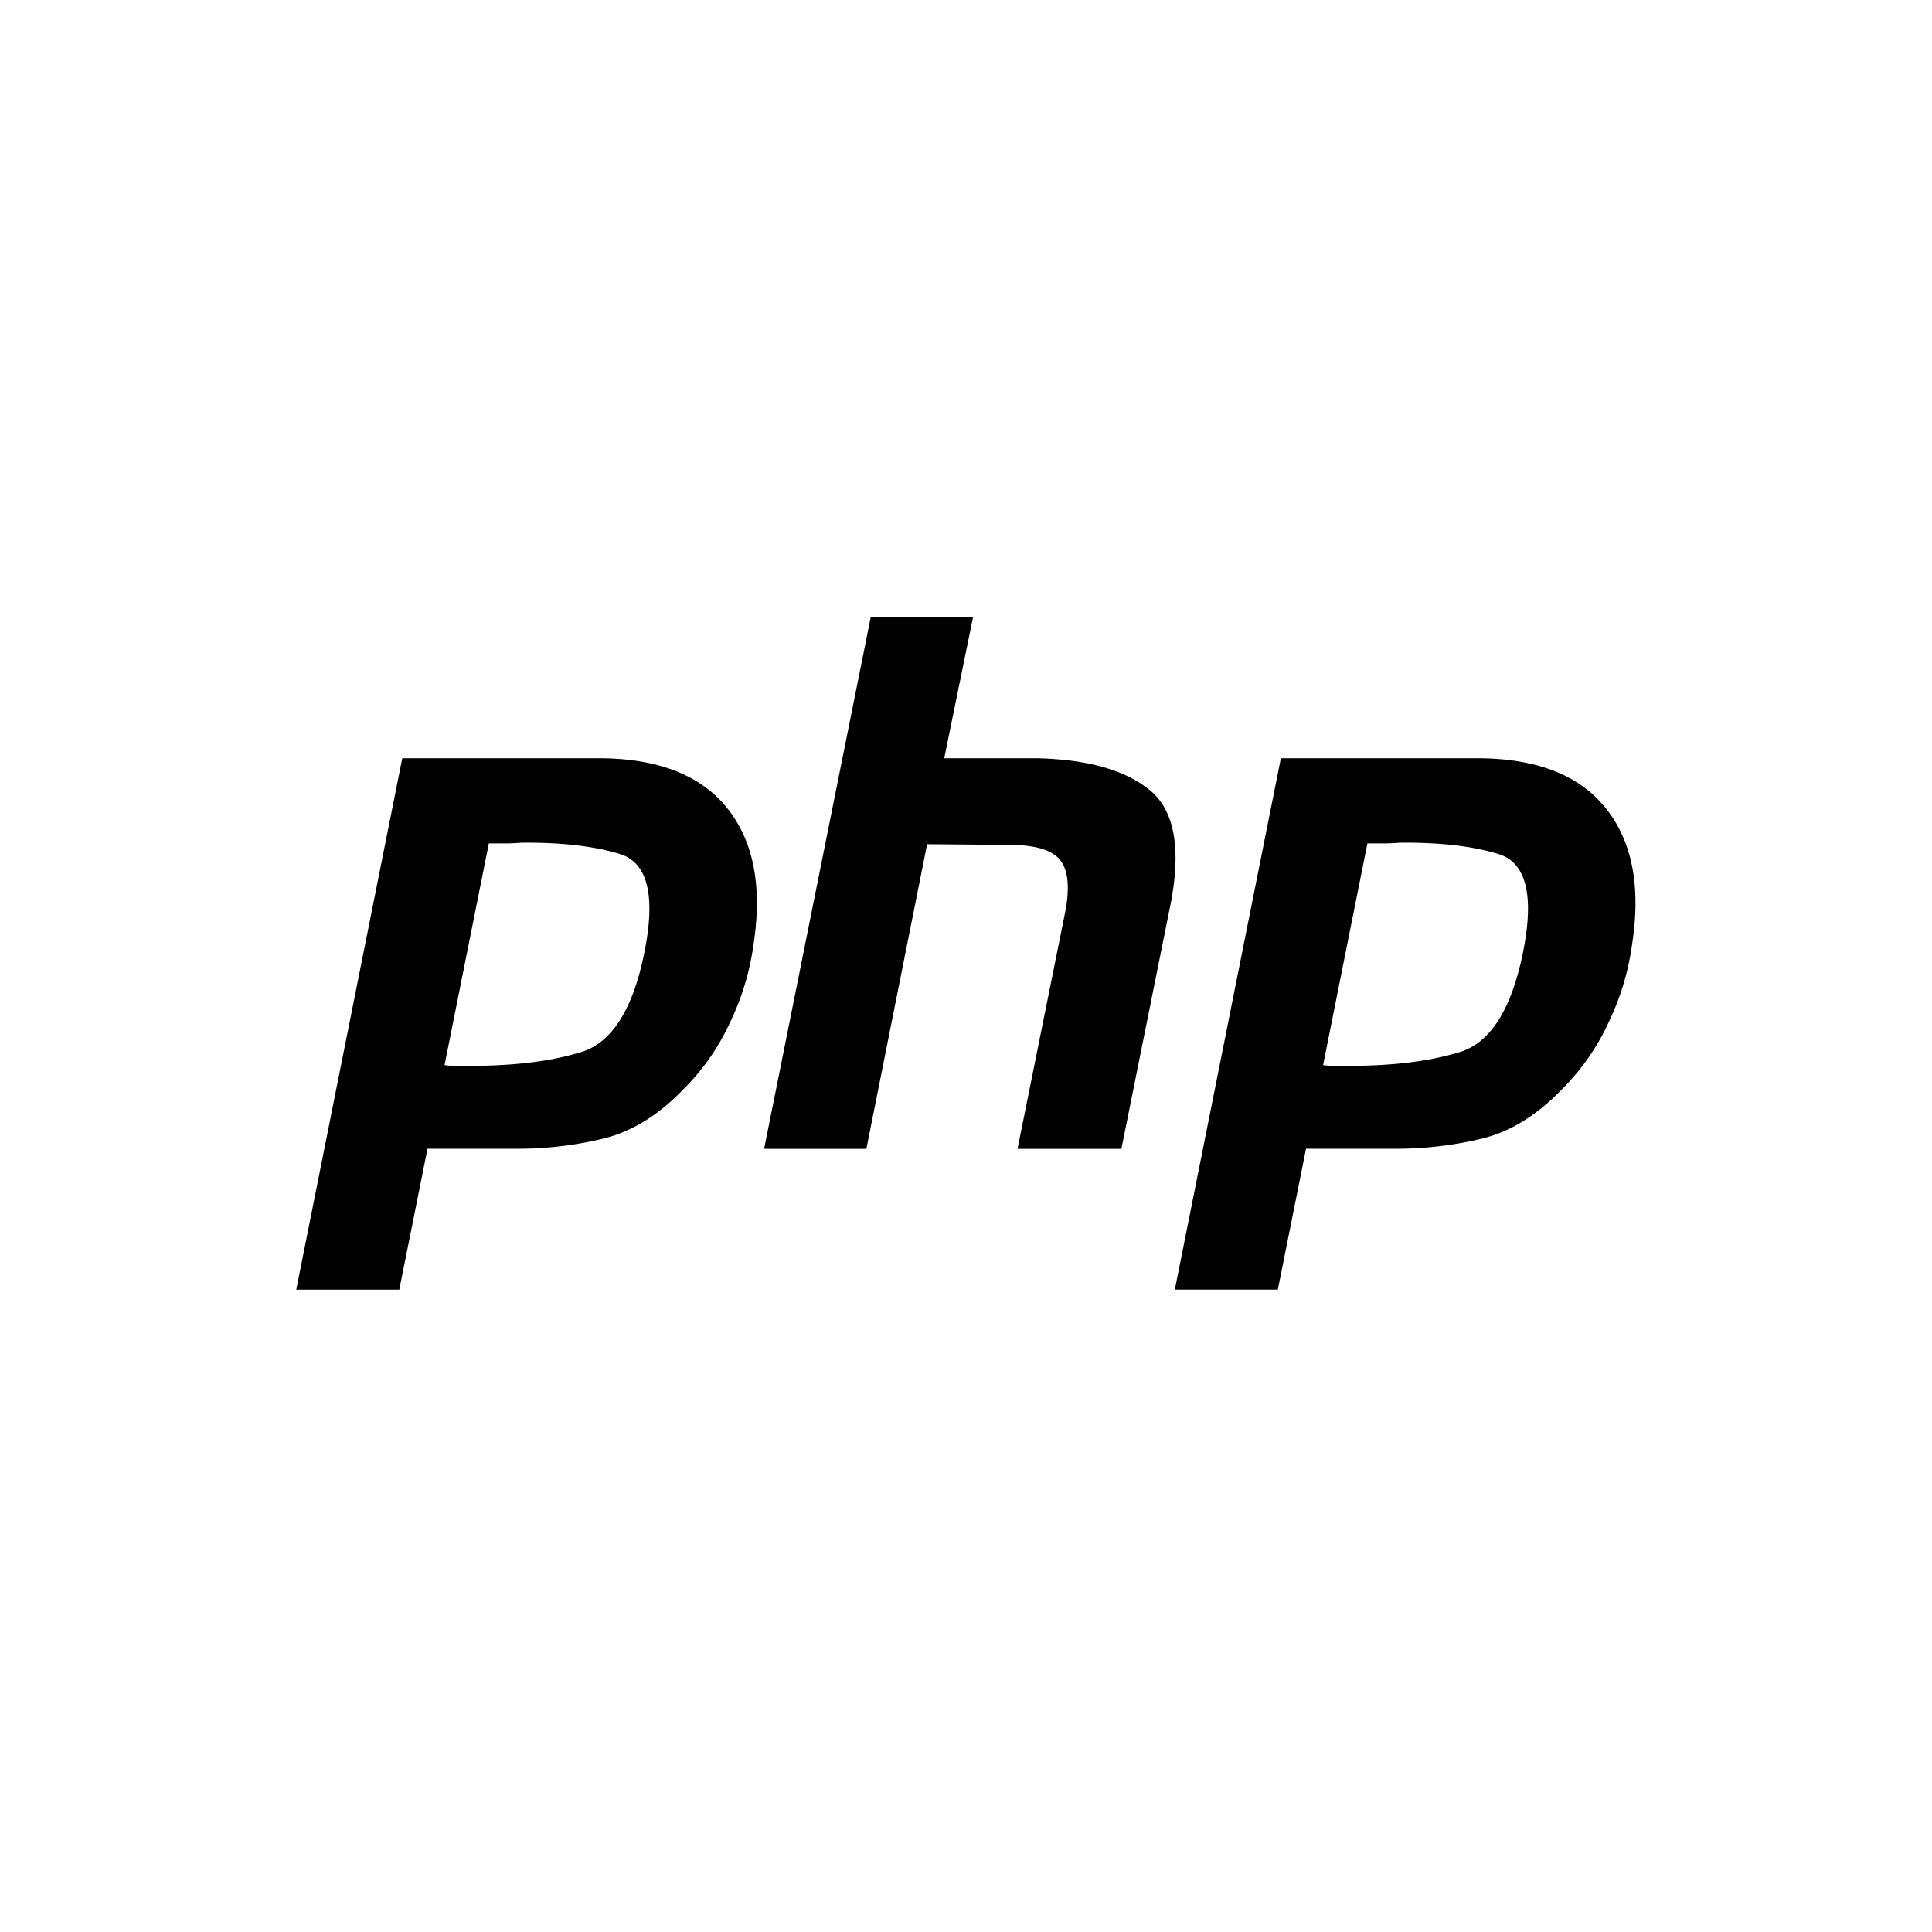
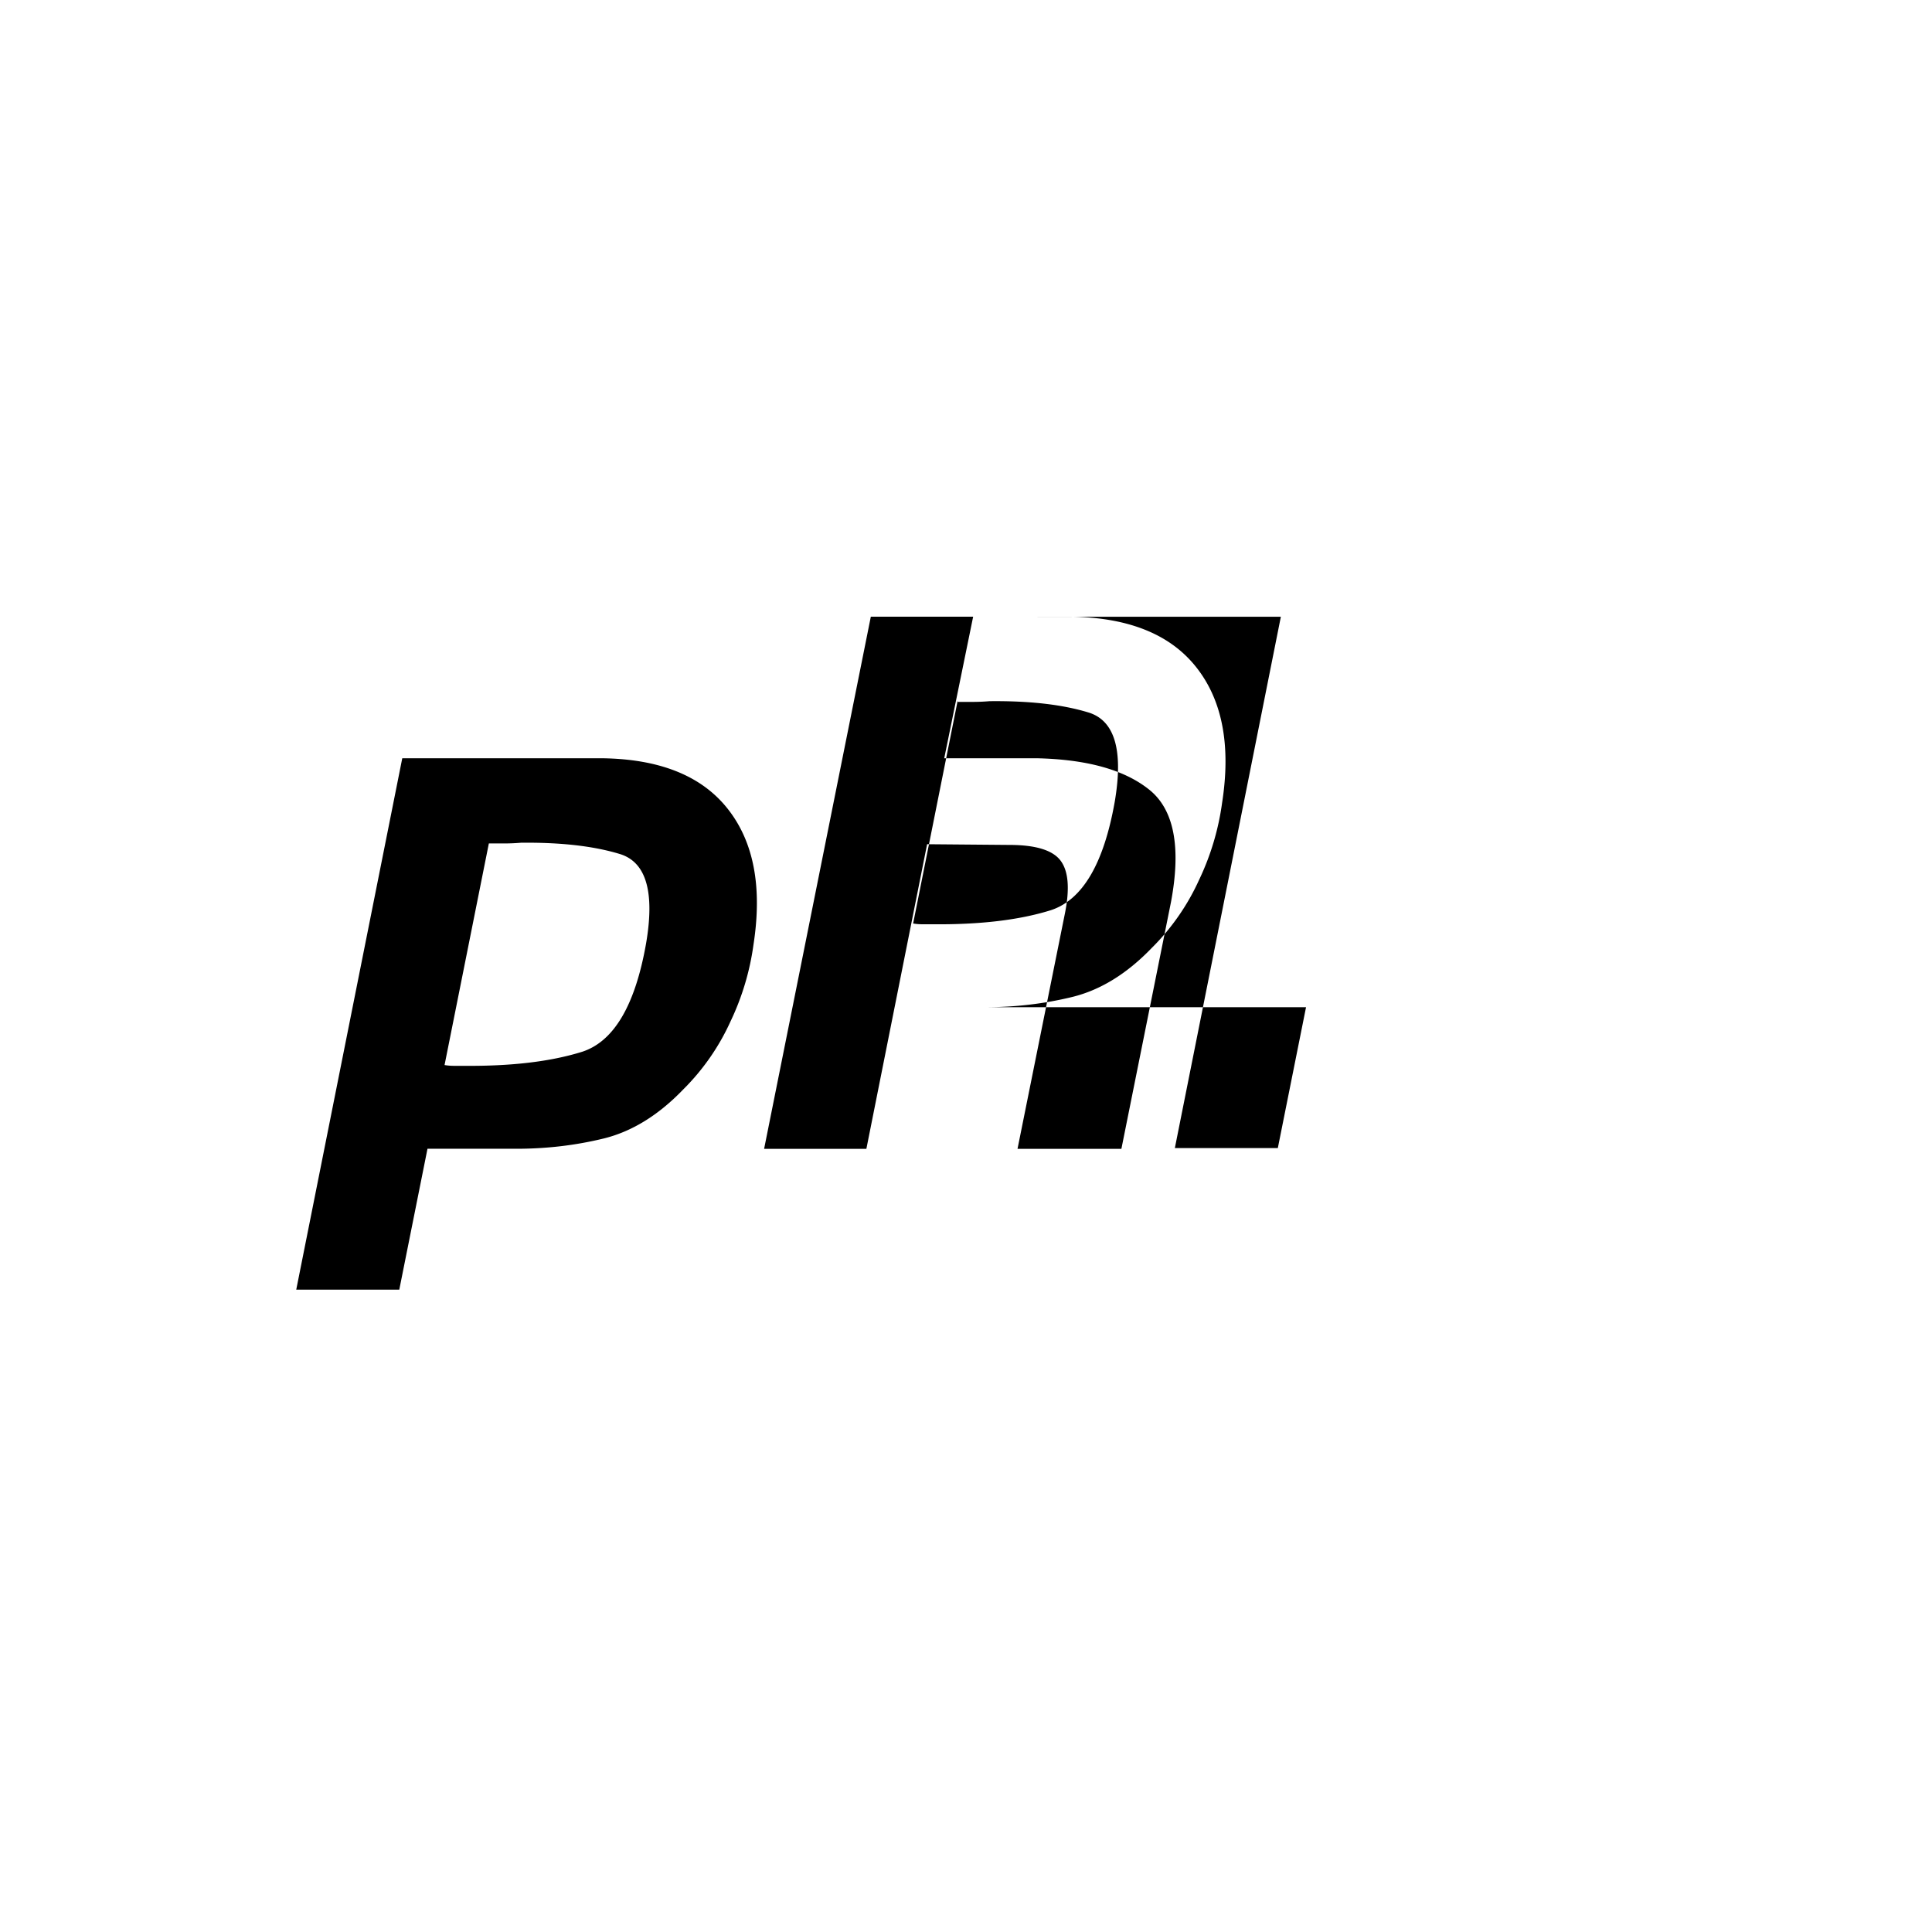
<svg xmlns="http://www.w3.org/2000/svg" width="30" height="30" fill="none">
-   <path fill="#000" d="M6.246 11.774H9.33c.905.008 1.561.269 1.968.783.407.513.54 1.216.403 2.105a4.038 4.038 0 0 1-.357 1.197 3.559 3.559 0 0 1-.736 1.059c-.384.399-.795.652-1.232.76-.437.107-.89.16-1.358.16h-1.38L6.2 20.026H4.6l1.646-8.25Zm1.347 1.312-.69 3.452a.846.846 0 0 0 .137.012h.161c.737.007 1.35-.065 1.841-.219.491-.161.821-.721.99-1.68.138-.806 0-1.27-.414-1.392-.407-.123-.917-.18-1.53-.173-.093.008-.18.011-.265.011H7.58l.012-.011Zm5.93-3.51h1.588l-.449 2.198h1.427c.782.016 1.365.177 1.75.483.39.307.505.89.344 1.75l-.77 3.832H15.8l.737-3.66c.076-.383.053-.656-.07-.817-.122-.161-.387-.242-.793-.242l-1.278-.011-.943 4.73h-1.588l1.657-8.263Zm6.366 2.198h3.084c.905.008 1.56.269 1.967.783.407.513.541 1.216.403 2.105a4.038 4.038 0 0 1-.357 1.197 3.559 3.559 0 0 1-.736 1.059c-.384.399-.794.652-1.231.76-.438.107-.89.16-1.358.16H20.28l-.438 2.187h-1.599l1.646-8.25Zm1.346 1.312-.69 3.452a.846.846 0 0 0 .138.012h.16c.737.007 1.351-.065 1.842-.219.49-.161.82-.721.99-1.68.138-.806 0-1.27-.415-1.392-.406-.123-.916-.18-1.53-.173-.092.008-.18.011-.265.011h-.242l.012-.011Z" />
+   <path fill="#000" d="M6.246 11.774H9.33c.905.008 1.561.269 1.968.783.407.513.54 1.216.403 2.105a4.038 4.038 0 0 1-.357 1.197 3.559 3.559 0 0 1-.736 1.059c-.384.399-.795.652-1.232.76-.437.107-.89.16-1.358.16h-1.38L6.2 20.026H4.6l1.646-8.25Zm1.347 1.312-.69 3.452a.846.846 0 0 0 .137.012h.161c.737.007 1.35-.065 1.841-.219.491-.161.821-.721.99-1.68.138-.806 0-1.27-.414-1.392-.407-.123-.917-.18-1.53-.173-.093.008-.18.011-.265.011H7.58l.012-.011Zm5.93-3.51h1.588l-.449 2.198h1.427c.782.016 1.365.177 1.75.483.39.307.505.89.344 1.75l-.77 3.832H15.8l.737-3.66c.076-.383.053-.656-.07-.817-.122-.161-.387-.242-.793-.242l-1.278-.011-.943 4.73h-1.588l1.657-8.263Zh3.084c.905.008 1.56.269 1.967.783.407.513.541 1.216.403 2.105a4.038 4.038 0 0 1-.357 1.197 3.559 3.559 0 0 1-.736 1.059c-.384.399-.794.652-1.231.76-.438.107-.89.16-1.358.16H20.28l-.438 2.187h-1.599l1.646-8.25Zm1.346 1.312-.69 3.452a.846.846 0 0 0 .138.012h.16c.737.007 1.351-.065 1.842-.219.49-.161.82-.721.99-1.68.138-.806 0-1.27-.415-1.392-.406-.123-.916-.18-1.53-.173-.092.008-.18.011-.265.011h-.242l.012-.011Z" />
</svg>